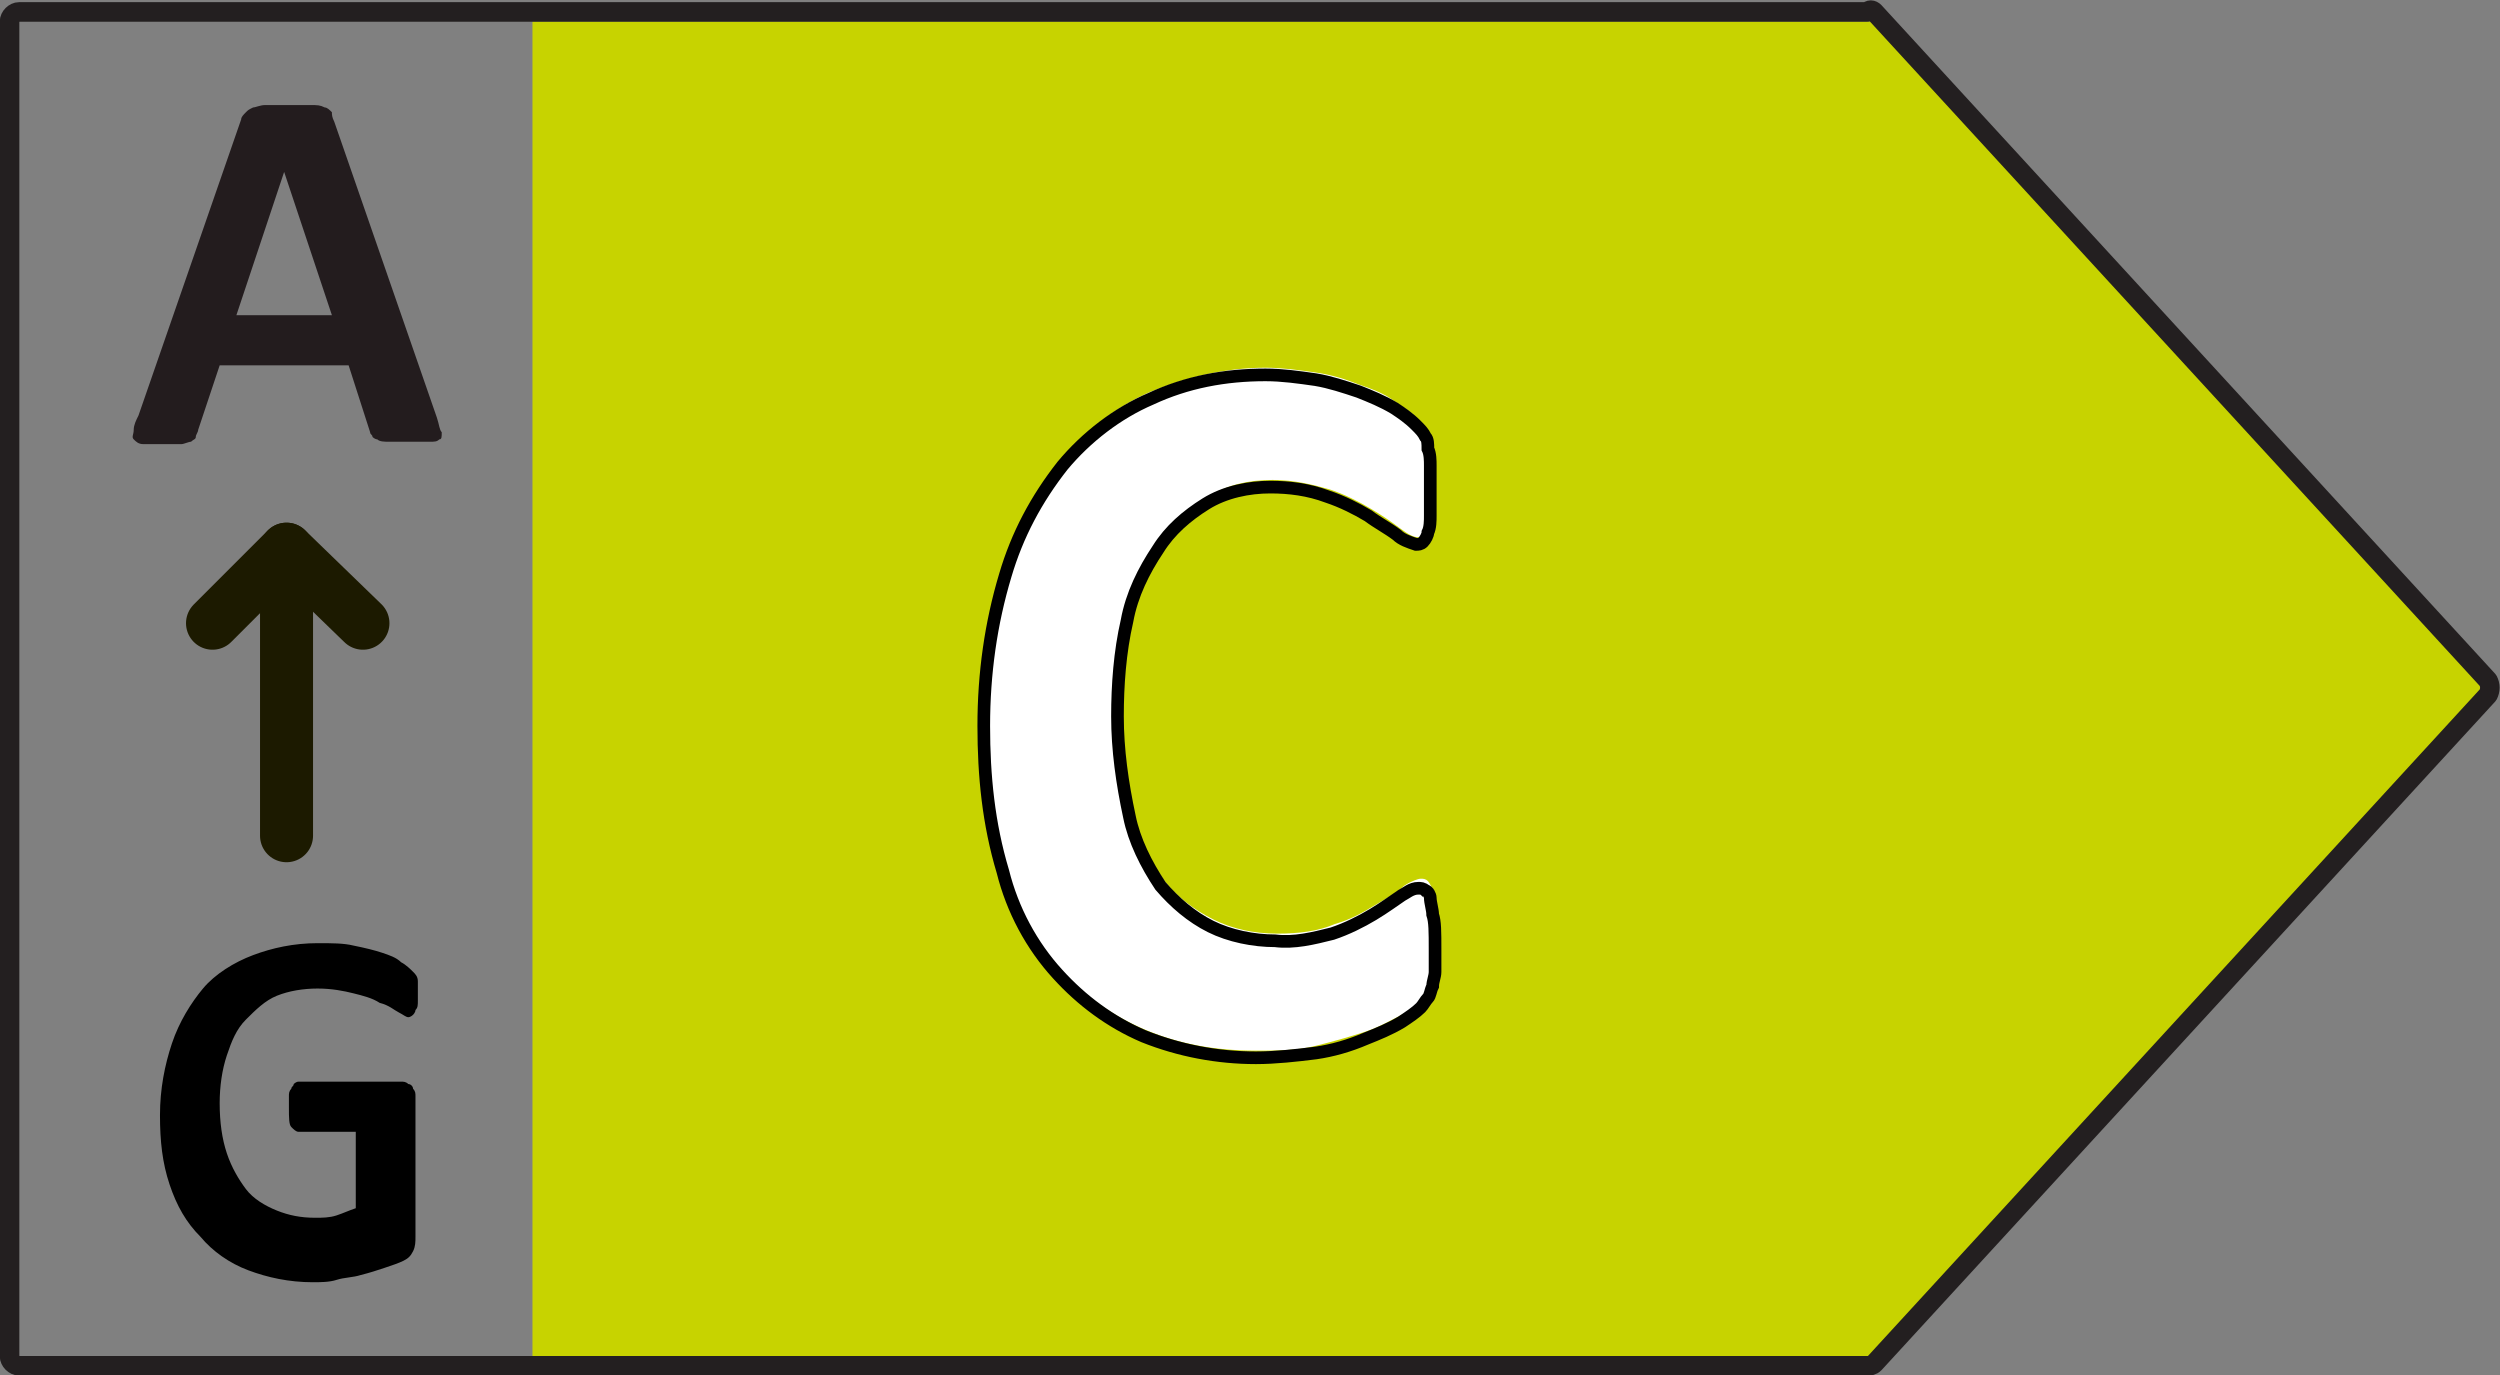
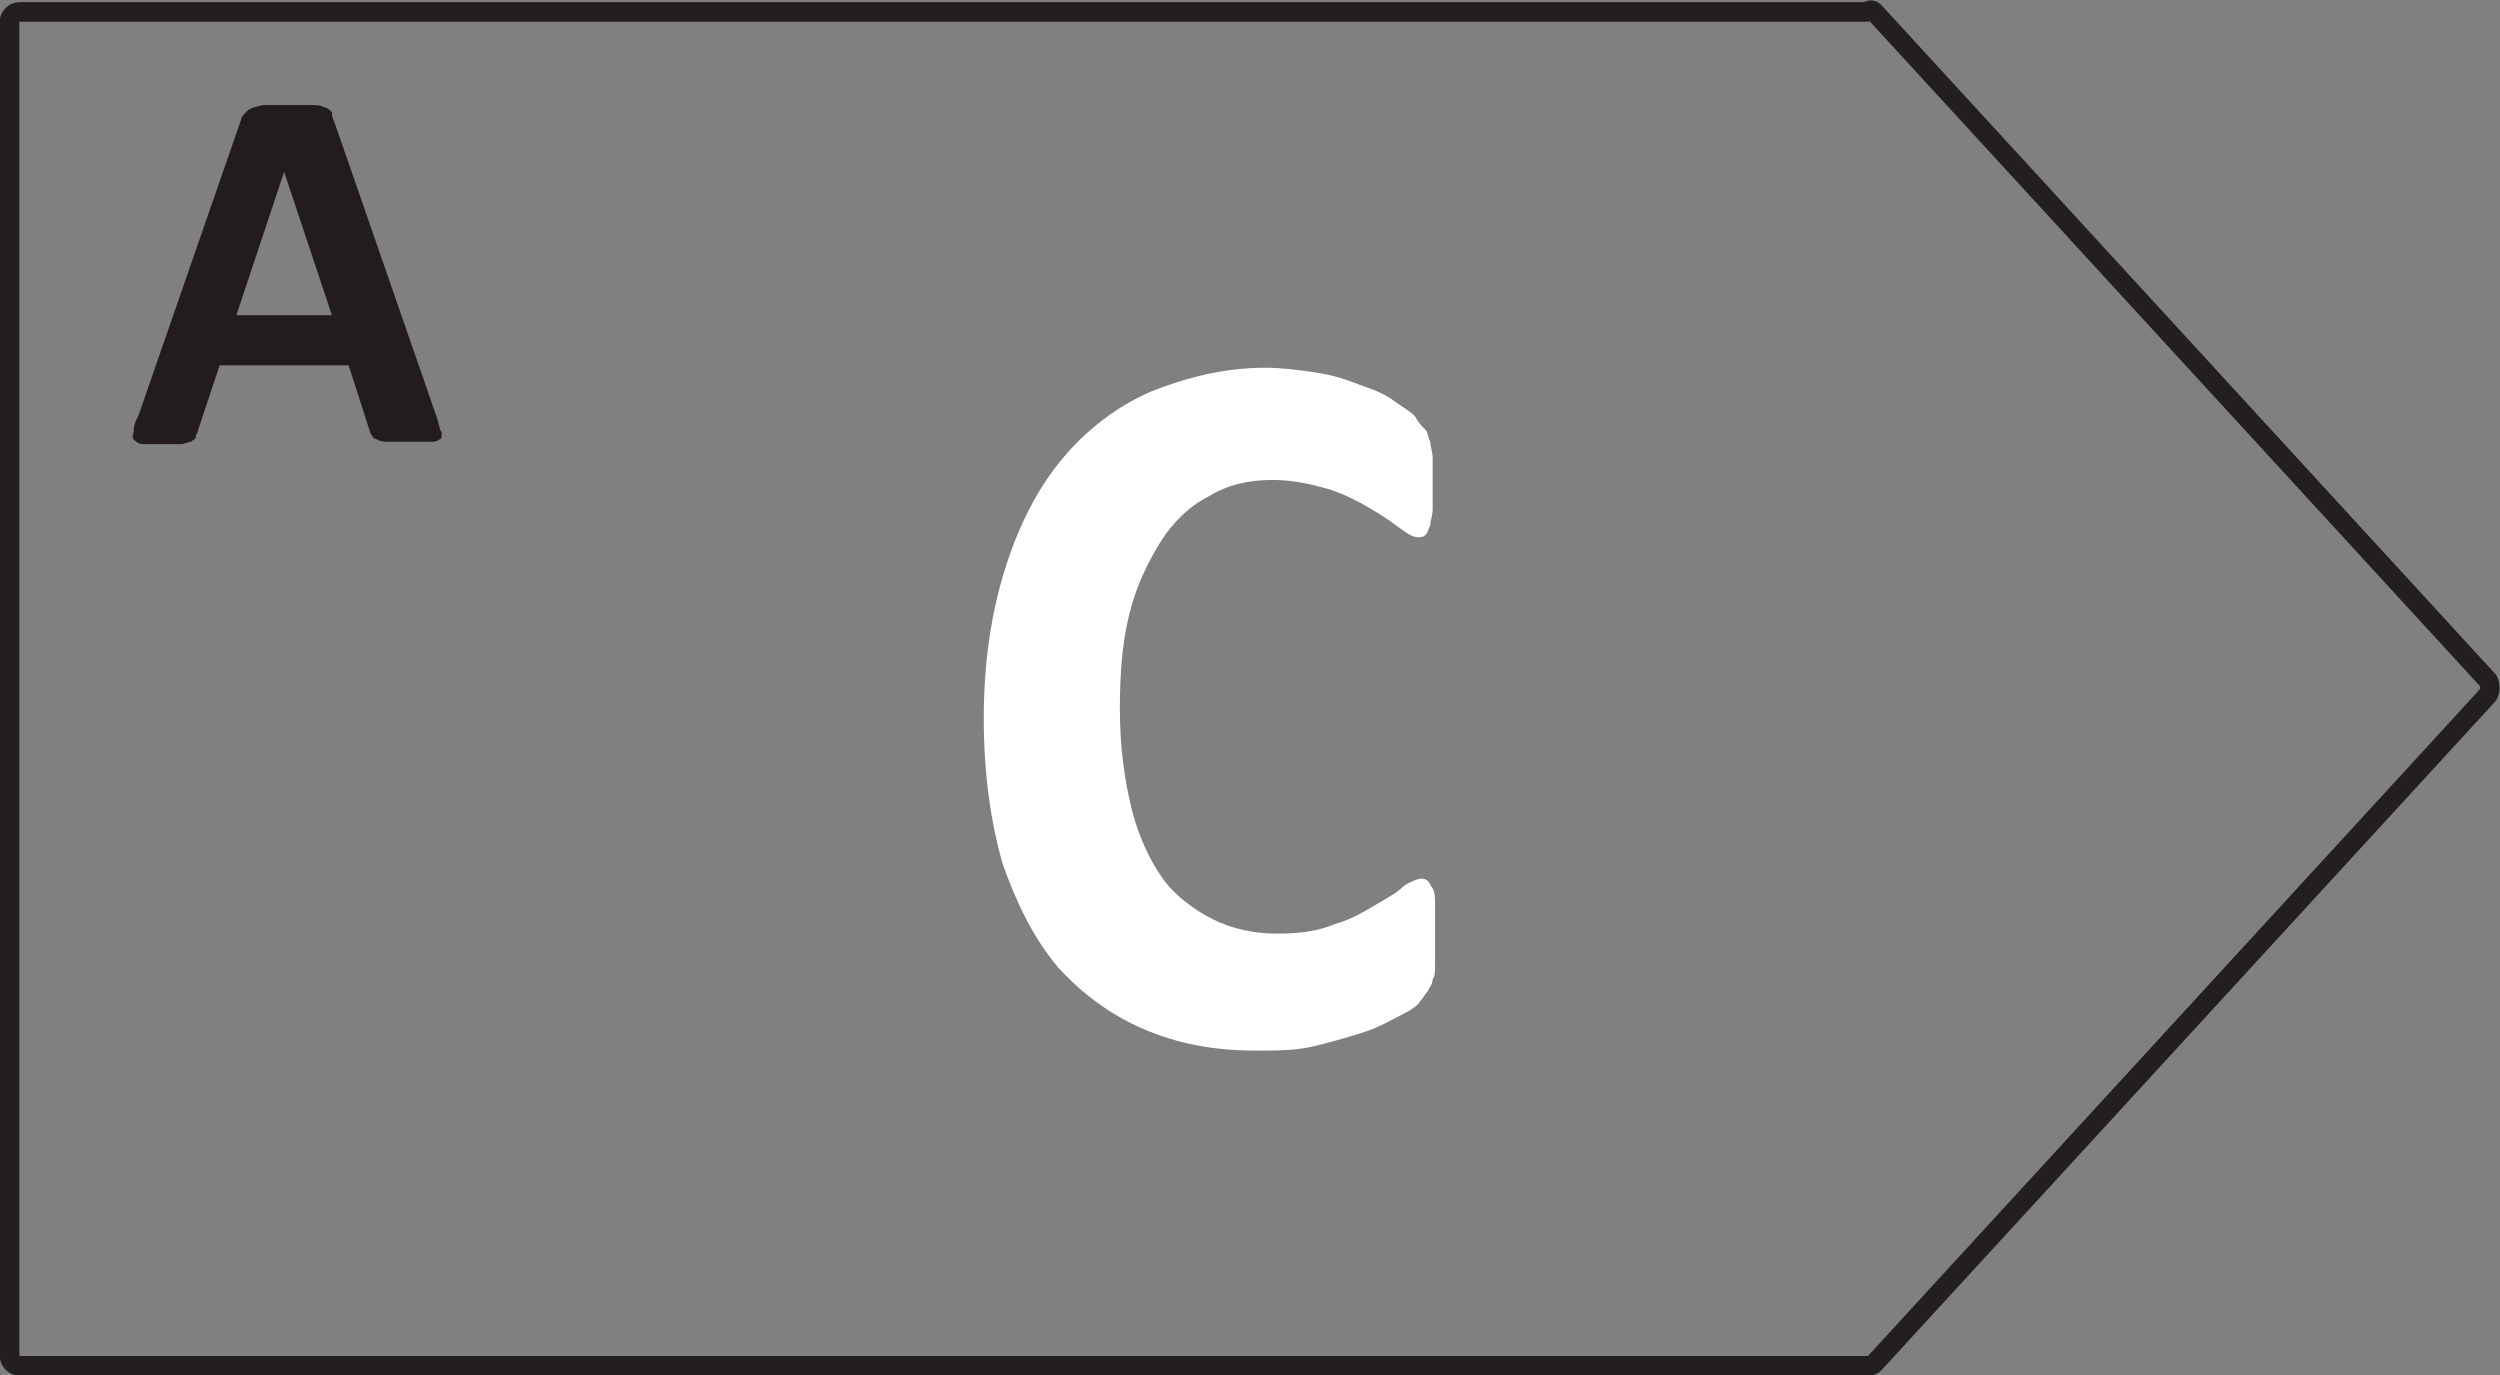
<svg xmlns="http://www.w3.org/2000/svg" version="1.0" id="Layer_1" x="0px" y="0px" viewBox="0 0 104.7 57.6" style="enable-background:new 0 0 104.7 57.6;" xml:space="preserve">
  <rect x="0" y="0" width="104.7" height="57.6" fill="#808080" stroke="none" />
  <style type="text/css">
	.st0{fill:#C7D300;}
	.st1{fill:none;stroke:#231F20;stroke-width:0.82;stroke-linejoin:round;}
	.st2{enable-background:new    ;}
	.st3{fill:#FFFFFF;}
	.st4{fill:none;stroke:#000000;stroke-width:0.53;stroke-miterlimit:10;}
	.st5{fill:#231C1E;}
	.st6{fill:none;stroke:#1C1A00;stroke-width:2.22;stroke-linecap:round;stroke-linejoin:round;}
</style>
  <title>Artboard 1</title>
-   <polygon class="st0" points="78.8,0.9 22.3,0.9 22.3,56.8 78.8,56.8 104.5,28.8 " />
  <path class="st1" d="M78.2,0.5H0.8c-0.2,0-0.4,0.2-0.4,0.4v55.9c0,0.2,0.2,0.4,0.4,0.4h77.4c0.1,0,0.2,0,0.3-0.1l25.7-28  c0.1-0.2,0.1-0.4,0-0.6l-25.7-28C78.4,0.4,78.3,0.4,78.2,0.5z" />
  <g class="st2">
    <path class="st3" d="M60.1,39.5c0,0.4,0,0.7,0,0.9c0,0.3,0,0.5-0.1,0.6c0,0.2-0.1,0.3-0.2,0.5c-0.1,0.1-0.2,0.3-0.3,0.4   c-0.1,0.2-0.4,0.4-0.8,0.6s-0.9,0.5-1.5,0.7s-1.3,0.4-2.1,0.6C54.3,44,53.5,44,52.6,44c-1.8,0-3.3-0.3-4.7-0.9   c-1.4-0.6-2.6-1.5-3.6-2.6c-1-1.2-1.7-2.6-2.3-4.3c-0.5-1.7-0.8-3.8-0.8-6.1c0-2.3,0.3-4.4,0.9-6.3s1.4-3.4,2.4-4.6   s2.3-2.2,3.7-2.8c1.5-0.6,3.1-1,4.8-1c0.7,0,1.4,0.1,2.1,0.2c0.7,0.1,1.3,0.3,1.8,0.5c0.6,0.2,1.1,0.4,1.5,0.7   c0.4,0.3,0.8,0.5,0.9,0.7s0.3,0.4,0.4,0.5c0.1,0.1,0.1,0.3,0.2,0.5c0,0.2,0.1,0.4,0.1,0.7c0,0.3,0,0.6,0,1s0,0.8,0,1.1   c0,0.3-0.1,0.5-0.1,0.7c-0.1,0.2-0.1,0.3-0.2,0.4c-0.1,0.1-0.2,0.1-0.3,0.1c-0.2,0-0.4-0.1-0.8-0.4s-0.7-0.5-1.2-0.8   s-1.1-0.6-1.7-0.8c-0.7-0.2-1.5-0.4-2.4-0.4c-1,0-1.9,0.2-2.7,0.7c-0.8,0.4-1.5,1.1-2,1.9s-1,1.8-1.3,3s-0.4,2.5-0.4,4   c0,1.6,0.2,3,0.5,4.2s0.8,2.2,1.3,2.9s1.3,1.3,2.1,1.7s1.7,0.6,2.7,0.6c0.9,0,1.7-0.1,2.4-0.4c0.7-0.2,1.2-0.5,1.7-0.8   s0.9-0.5,1.2-0.8c0.3-0.2,0.6-0.3,0.7-0.3c0.1,0,0.2,0,0.3,0.1s0.1,0.2,0.2,0.3c0.1,0.2,0.1,0.4,0.1,0.7   C60.1,38.6,60.1,39,60.1,39.5z" />
  </g>
-   <path class="st4" d="M60,38.3c0-0.2-0.1-0.5-0.1-0.7c0-0.1-0.1-0.3-0.2-0.3c-0.1-0.1-0.2-0.1-0.3-0.1c-0.3,0-0.5,0.2-0.7,0.3  c-0.3,0.2-0.7,0.5-1.2,0.8s-1.1,0.6-1.7,0.8c-0.8,0.2-1.6,0.4-2.4,0.3c-0.9,0-1.9-0.2-2.7-0.6c-0.8-0.4-1.5-1-2.1-1.7  c-0.6-0.9-1.1-1.9-1.3-2.9c-0.3-1.4-0.5-2.8-0.5-4.2c0-1.3,0.1-2.7,0.4-4c0.2-1.1,0.7-2.1,1.3-3c0.5-0.8,1.2-1.4,2-1.9  s1.8-0.7,2.7-0.7c0.8,0,1.6,0.1,2.4,0.4c0.6,0.2,1.2,0.5,1.7,0.8c0.4,0.3,0.8,0.5,1.2,0.8c0.2,0.2,0.5,0.3,0.8,0.4  c0.1,0,0.2,0,0.3-0.1s0.2-0.3,0.2-0.4c0.1-0.2,0.1-0.5,0.1-0.7c0-0.3,0-0.7,0-1.1s0-0.7,0-1c0-0.2,0-0.5-0.1-0.7  c0-0.2,0-0.4-0.1-0.5c-0.1-0.2-0.2-0.3-0.4-0.5c-0.3-0.3-0.6-0.5-0.9-0.7c-0.5-0.3-1-0.5-1.5-0.7c-0.6-0.2-1.2-0.4-1.8-0.5  c-0.7-0.1-1.4-0.2-2.1-0.2c-1.7,0-3.3,0.3-4.8,1c-1.4,0.6-2.7,1.6-3.7,2.8c-1.1,1.4-1.9,2.9-2.4,4.6c-0.6,2-0.9,4.1-0.9,6.3  c0,2.1,0.2,4.1,0.8,6.1c0.4,1.6,1.2,3.1,2.3,4.3c1,1.1,2.2,2,3.6,2.6c1.5,0.6,3.1,0.9,4.7,0.9c0.8,0,1.7-0.1,2.5-0.2  c0.7-0.1,1.4-0.3,2.1-0.6c0.5-0.2,1-0.4,1.5-0.7c0.3-0.2,0.6-0.4,0.8-0.6c0.1-0.1,0.2-0.3,0.3-0.4c0.1-0.1,0.1-0.3,0.2-0.5  c0-0.2,0.1-0.4,0.1-0.6c0-0.3,0-0.5,0-0.9C60.1,39,60.1,38.6,60,38.3z" />
  <g class="st2">
    <path class="st5" d="M18.3,17.5c0.1,0.3,0.1,0.5,0.2,0.6c0,0.2,0,0.3-0.1,0.3c-0.1,0.1-0.2,0.1-0.4,0.1c-0.2,0-0.5,0-0.8,0   c-0.4,0-0.7,0-0.9,0s-0.4,0-0.5-0.1c-0.1,0-0.2-0.1-0.2-0.1c0-0.1-0.1-0.1-0.1-0.2l-0.9-2.8H9.2L8.3,18c0,0.1-0.1,0.2-0.1,0.3   c0,0.1-0.1,0.1-0.2,0.2c-0.1,0-0.3,0.1-0.4,0.1c-0.2,0-0.4,0-0.8,0c-0.3,0-0.6,0-0.8,0s-0.3-0.1-0.4-0.2s0-0.2,0-0.4   s0.1-0.4,0.2-0.6L10.1,5c0-0.1,0.1-0.2,0.2-0.3c0.1-0.1,0.1-0.1,0.3-0.2c0.1,0,0.3-0.1,0.5-0.1s0.5,0,0.9,0s0.8,0,1,0   c0.3,0,0.4,0,0.6,0.1c0.1,0,0.2,0.1,0.3,0.2c0,0.1,0,0.2,0.1,0.4L18.3,17.5z M11.9,7.2L11.9,7.2l-2,6h4L11.9,7.2z" />
  </g>
-   <line class="st6" x1="12" y1="35" x2="12" y2="23" />
-   <polyline class="st6" points="15.2,26.1 12,23 8.9,26.1 " />
  <g class="st2">
-     <path d="M17.5,41.4c0,0.2,0,0.4,0,0.5c0,0.2,0,0.3-0.1,0.4c0,0.1-0.1,0.2-0.1,0.2s-0.1,0.1-0.2,0.1s-0.2-0.1-0.4-0.2   c-0.2-0.1-0.4-0.3-0.8-0.4c-0.3-0.2-0.7-0.3-1.1-0.4c-0.4-0.1-0.9-0.2-1.5-0.2s-1.2,0.1-1.7,0.3s-0.9,0.6-1.3,1   c-0.4,0.4-0.6,0.9-0.8,1.5s-0.3,1.3-0.3,2c0,0.8,0.1,1.5,0.3,2.1s0.5,1.1,0.8,1.5s0.8,0.7,1.3,0.9s1,0.3,1.6,0.3   c0.3,0,0.6,0,0.9-0.1s0.5-0.2,0.8-0.3v-3.2h-2.4c-0.1,0-0.2-0.1-0.3-0.2s-0.1-0.4-0.1-0.8c0-0.2,0-0.4,0-0.5s0-0.2,0.1-0.3   c0-0.1,0.1-0.1,0.1-0.2c0,0,0.1-0.1,0.2-0.1h4.3c0.1,0,0.2,0,0.3,0.1c0.1,0,0.2,0.1,0.2,0.2c0.1,0.1,0.1,0.2,0.1,0.3s0,0.2,0,0.4   v5.5c0,0.2,0,0.4-0.1,0.6c-0.1,0.2-0.2,0.3-0.4,0.4c-0.2,0.1-0.5,0.2-0.8,0.3s-0.6,0.2-1,0.3c-0.3,0.1-0.7,0.1-1,0.2   s-0.7,0.1-1,0.1c-1,0-1.9-0.2-2.7-0.5s-1.5-0.8-2-1.4c-0.6-0.6-1-1.3-1.3-2.2s-0.4-1.8-0.4-2.9c0-1.1,0.2-2.1,0.5-3S8,42,8.5,41.4   s1.3-1.1,2.1-1.4s1.7-0.5,2.7-0.5c0.6,0,1.1,0,1.5,0.1c0.5,0.1,0.9,0.2,1.2,0.3c0.3,0.1,0.6,0.2,0.8,0.4c0.2,0.1,0.4,0.3,0.5,0.4   s0.2,0.2,0.2,0.4S17.5,41,17.5,41.4z" />
-   </g>
+     </g>
</svg>